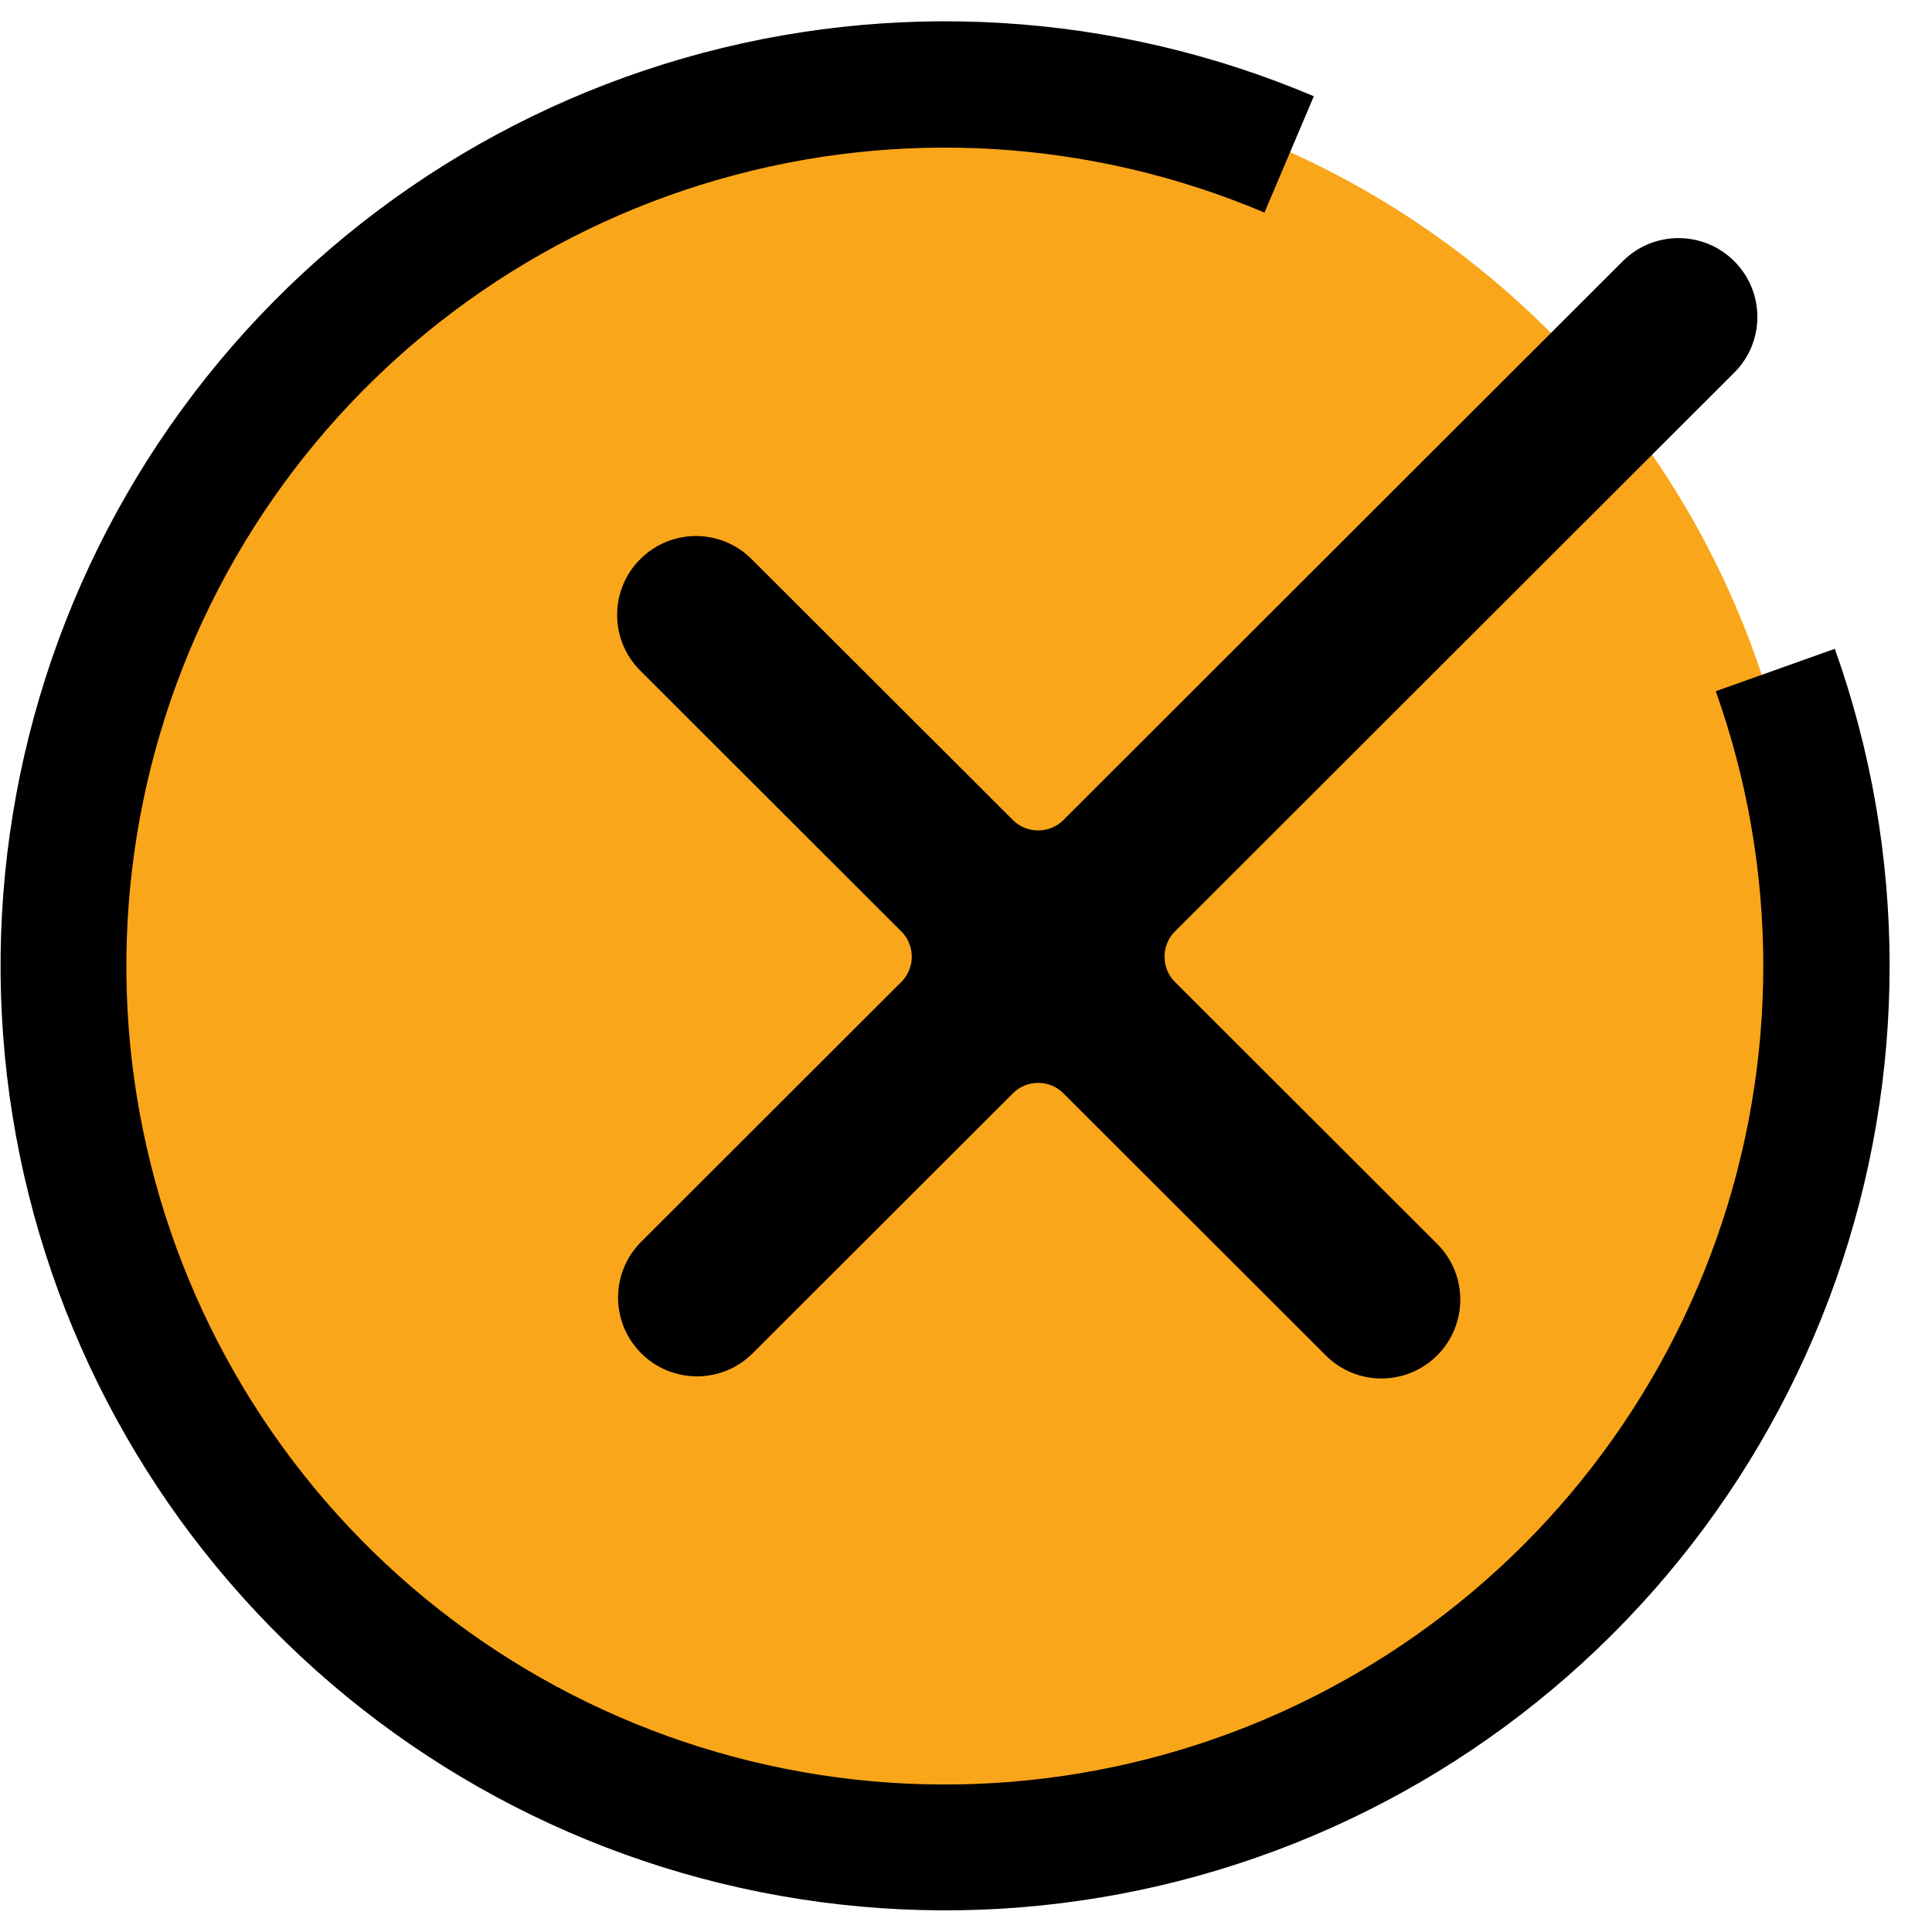
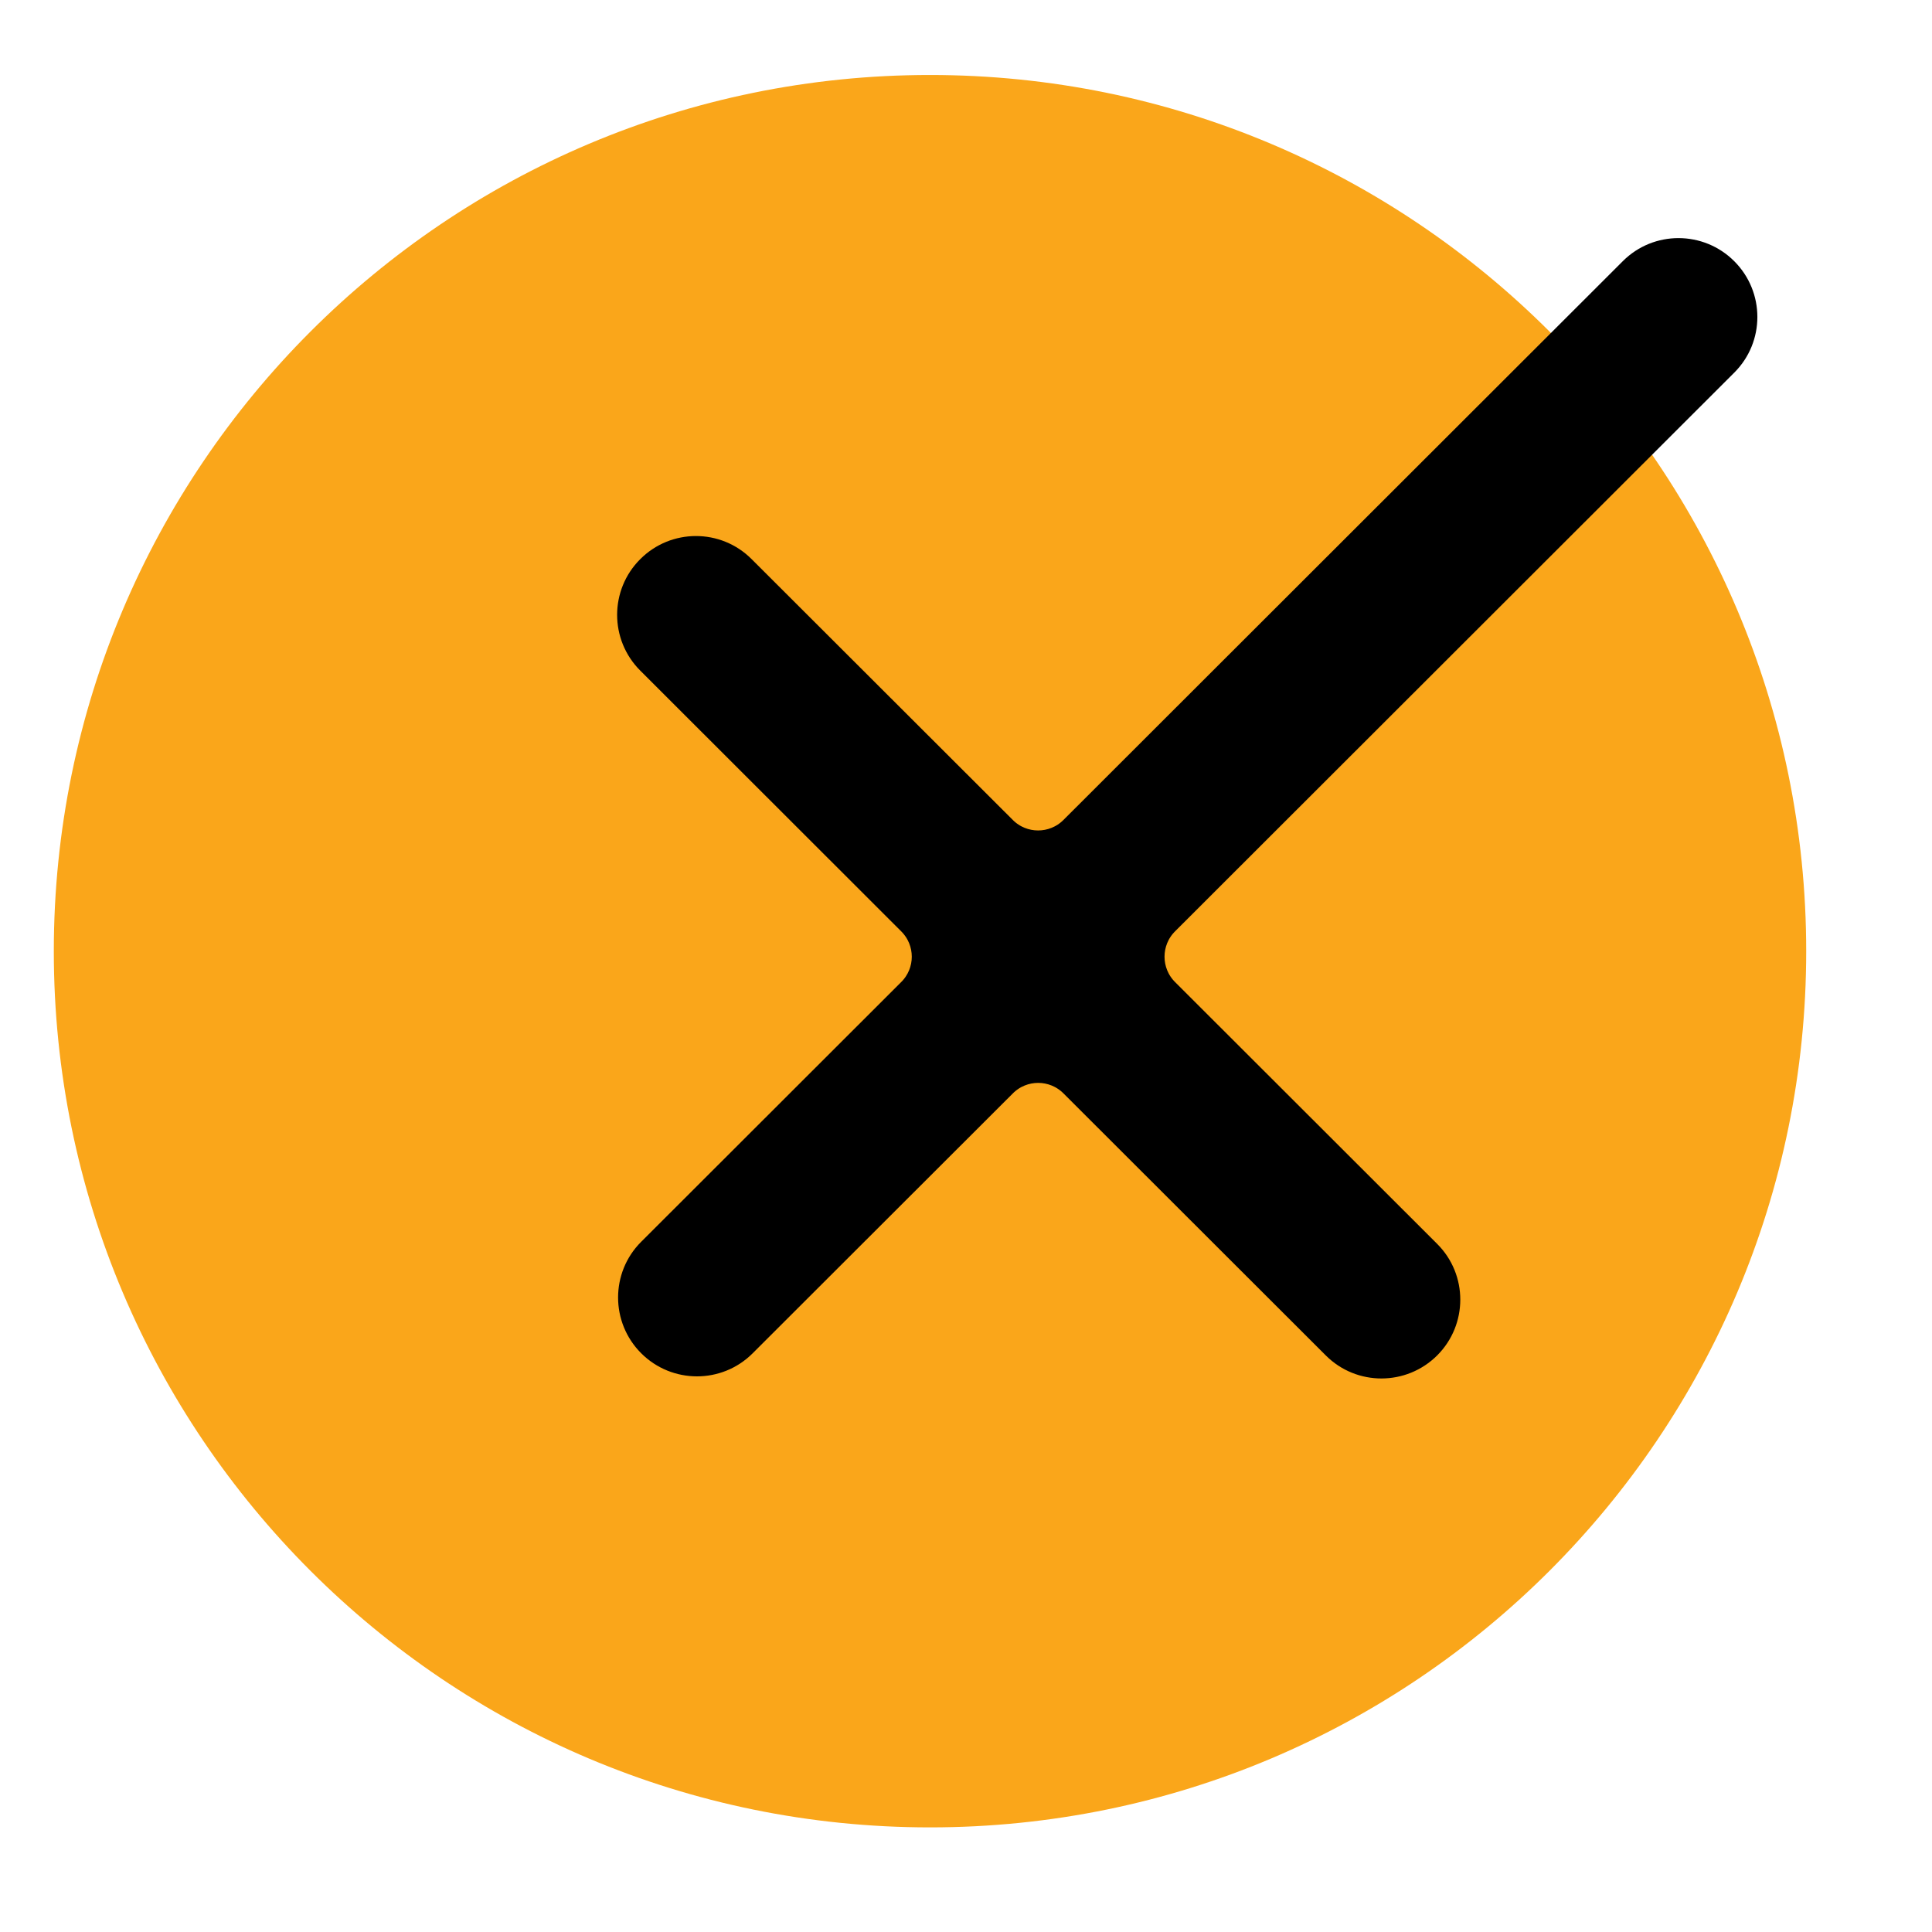
<svg xmlns="http://www.w3.org/2000/svg" width="27" height="27" viewBox="0 0 27 27" fill="none">
  <g clip-path="url(#clip0_166_24597)">
    <path d="M12.997 25.538C19.76 25.538 25.242 20.056 25.242 13.293C25.242 6.53 19.76 1.048 12.997 1.048C6.234 1.048 0.752 6.53 0.752 13.293C0.752 20.056 6.234 25.538 12.997 25.538Z" fill="#FAA61A" />
    <path d="M24.13 3.756L24.024 3.862L24.13 3.756C23.76 3.386 23.157 3.384 22.786 3.755L14.967 11.566C14.713 11.819 14.302 11.819 14.049 11.566L10.397 7.919C10.026 7.548 9.424 7.549 9.054 7.92C8.682 8.29 8.681 8.893 9.053 9.265L12.701 12.91C12.956 13.164 12.956 13.576 12.701 13.83L9.066 17.461C8.694 17.832 8.696 18.436 9.067 18.806C9.438 19.177 10.04 19.178 10.411 18.808L14.049 15.174C14.303 14.92 14.714 14.92 14.968 15.174L18.635 18.837C19.006 19.208 19.608 19.206 19.979 18.836C20.35 18.465 20.351 17.862 19.98 17.491L16.315 13.83C16.061 13.576 16.061 13.164 16.315 12.91L24.131 5.101C24.503 4.73 24.502 4.127 24.13 3.756Z" fill="black" stroke="black" stroke-width="0.3" stroke-linejoin="round" />
-     <path d="M25.642 9.067C26.659 11.921 26.663 15.039 25.654 17.895C24.644 20.753 22.682 23.175 20.098 24.757C17.513 26.338 14.463 26.983 11.46 26.581C8.456 26.18 5.682 24.758 3.604 22.553C1.525 20.348 0.268 17.496 0.044 14.474C-0.18 11.452 0.642 8.445 2.373 5.958C4.103 3.471 6.637 1.655 9.548 0.815C12.46 -0.025 15.571 0.162 18.361 1.345L17.671 2.971C15.254 1.946 12.557 1.783 10.034 2.511C7.511 3.238 5.316 4.812 3.816 6.967C2.316 9.122 1.603 11.728 1.797 14.346C1.992 16.965 3.081 19.437 4.882 21.348C6.683 23.258 9.087 24.49 11.69 24.838C14.293 25.186 16.936 24.627 19.175 23.256C21.415 21.886 23.114 19.786 23.989 17.31C24.864 14.835 24.86 12.133 23.978 9.66L25.642 9.067Z" fill="black" />
  </g>
  <defs>
    <clipPath id="clip0_166_24597">
      <rect width="26.408" height="26.408" fill="white" transform="translate(0 0.296)" />
    </clipPath>
  </defs>
</svg>